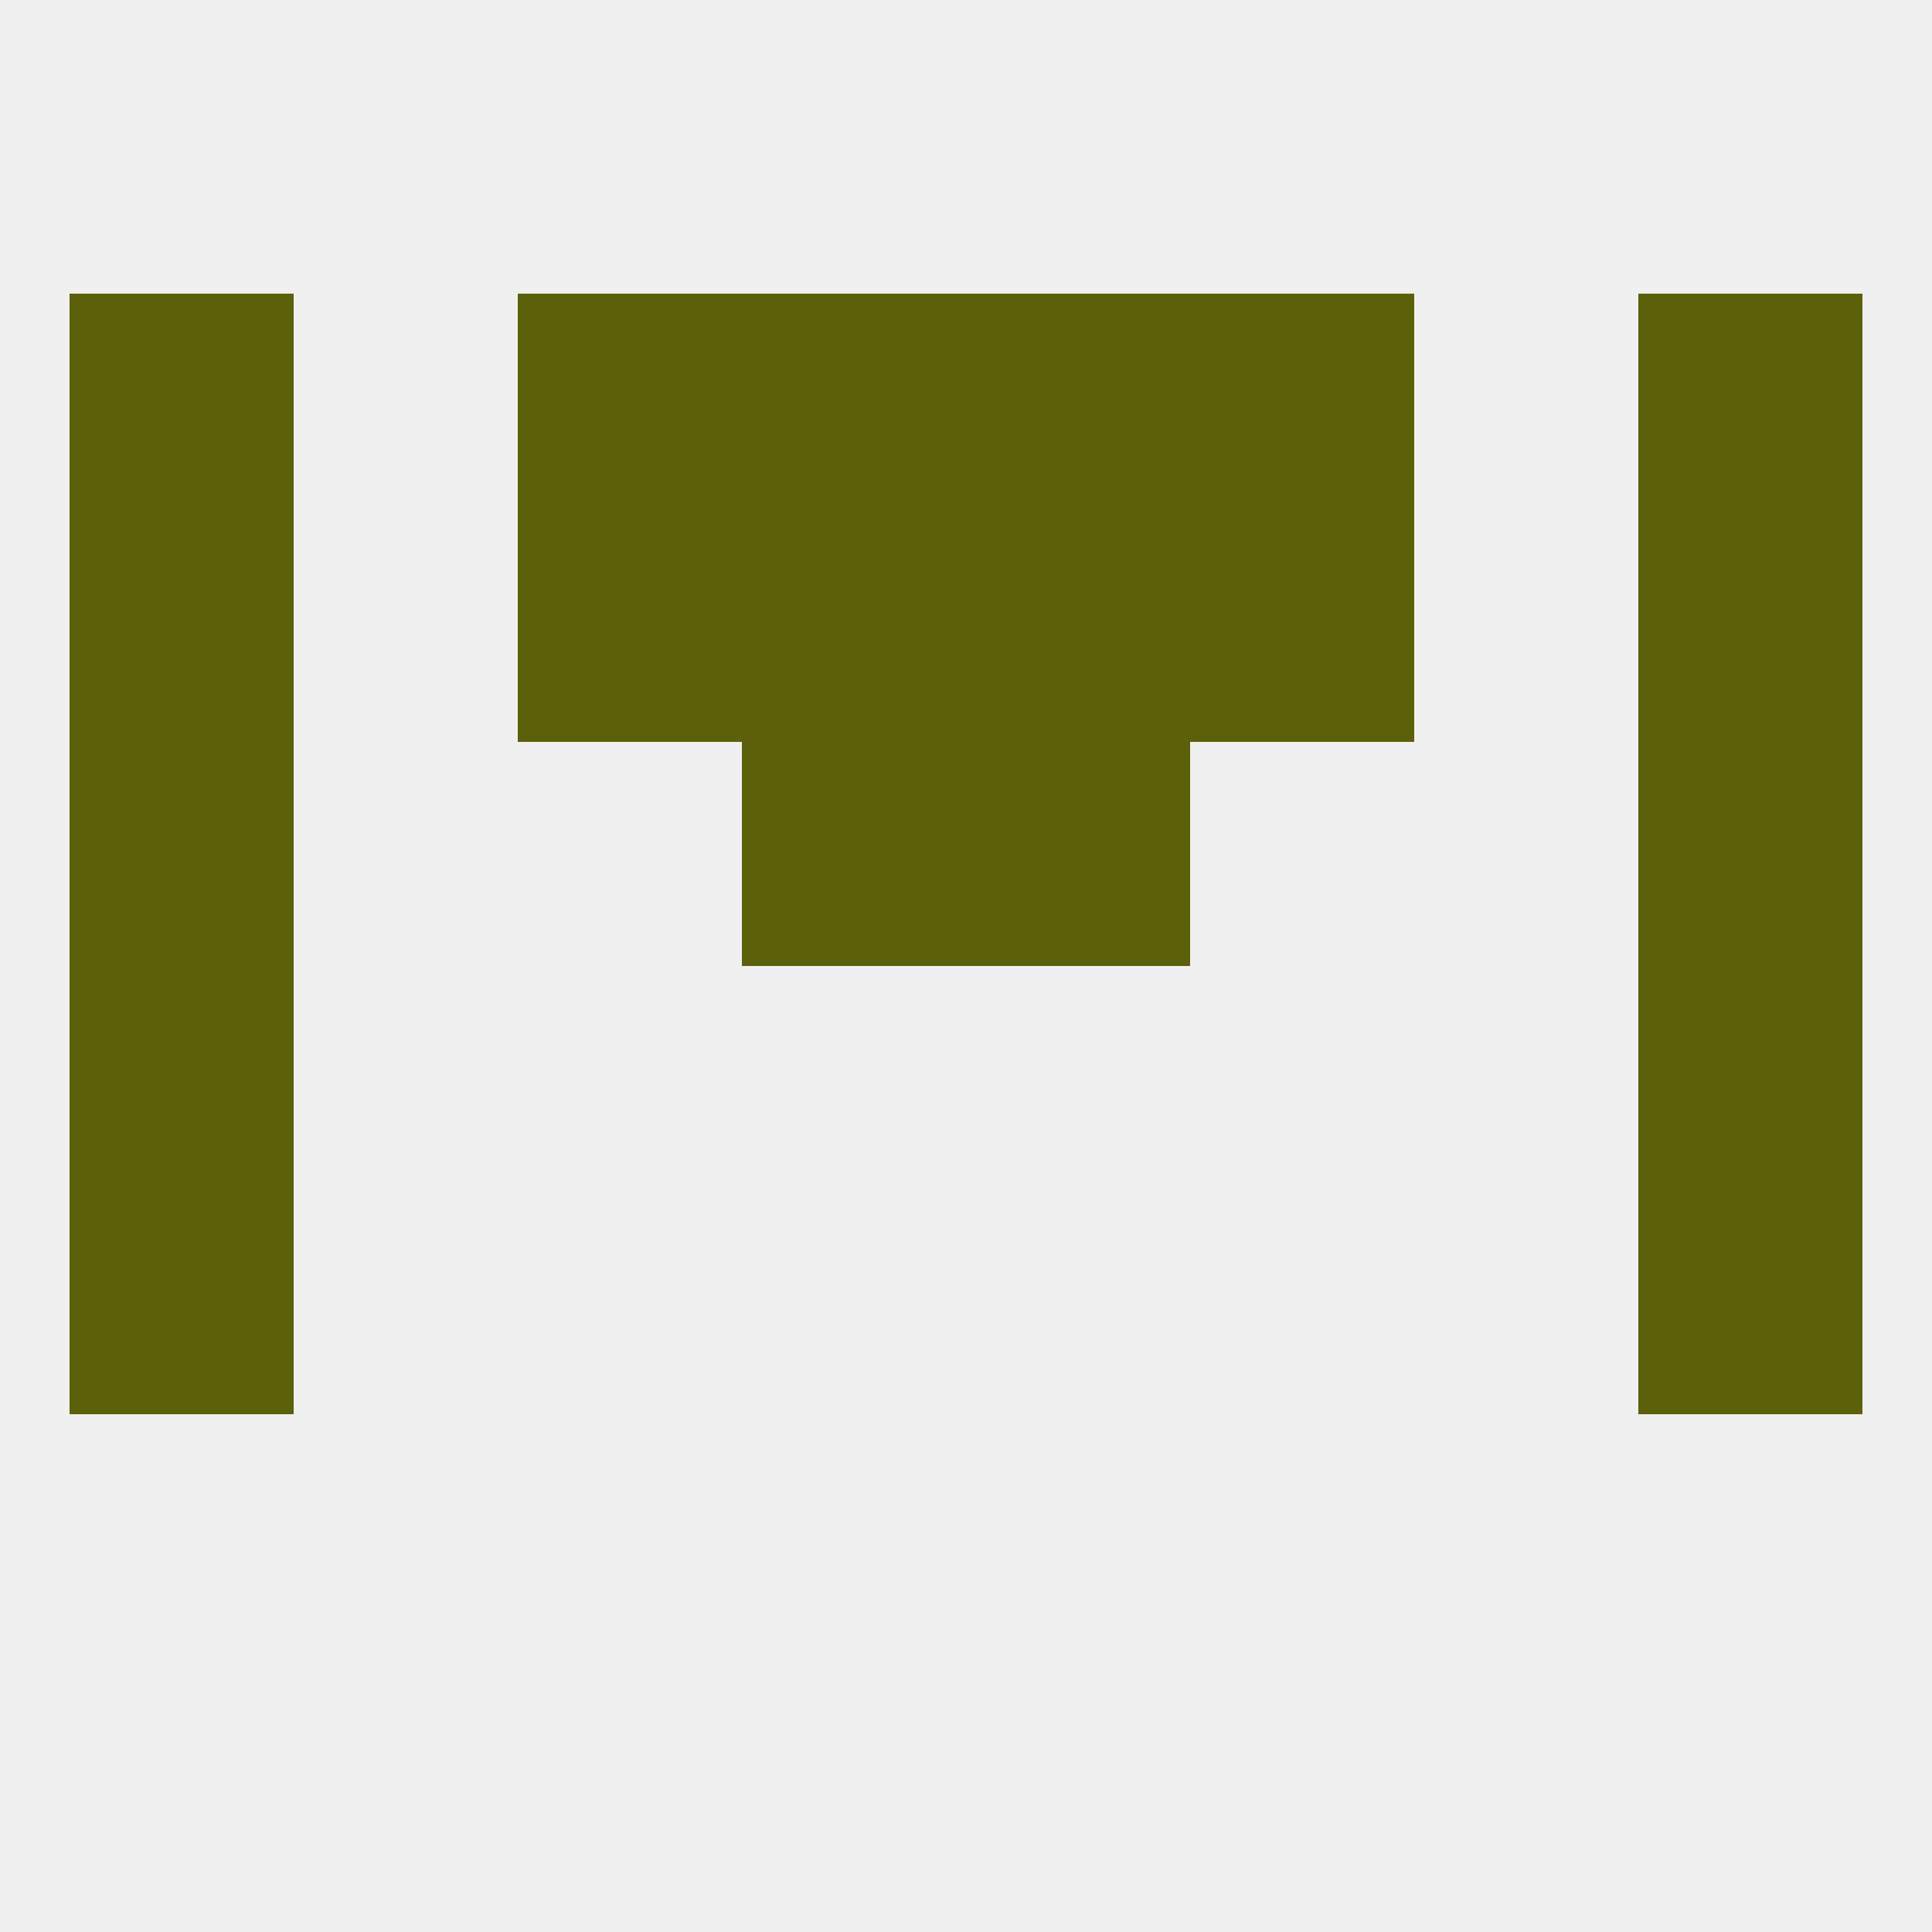
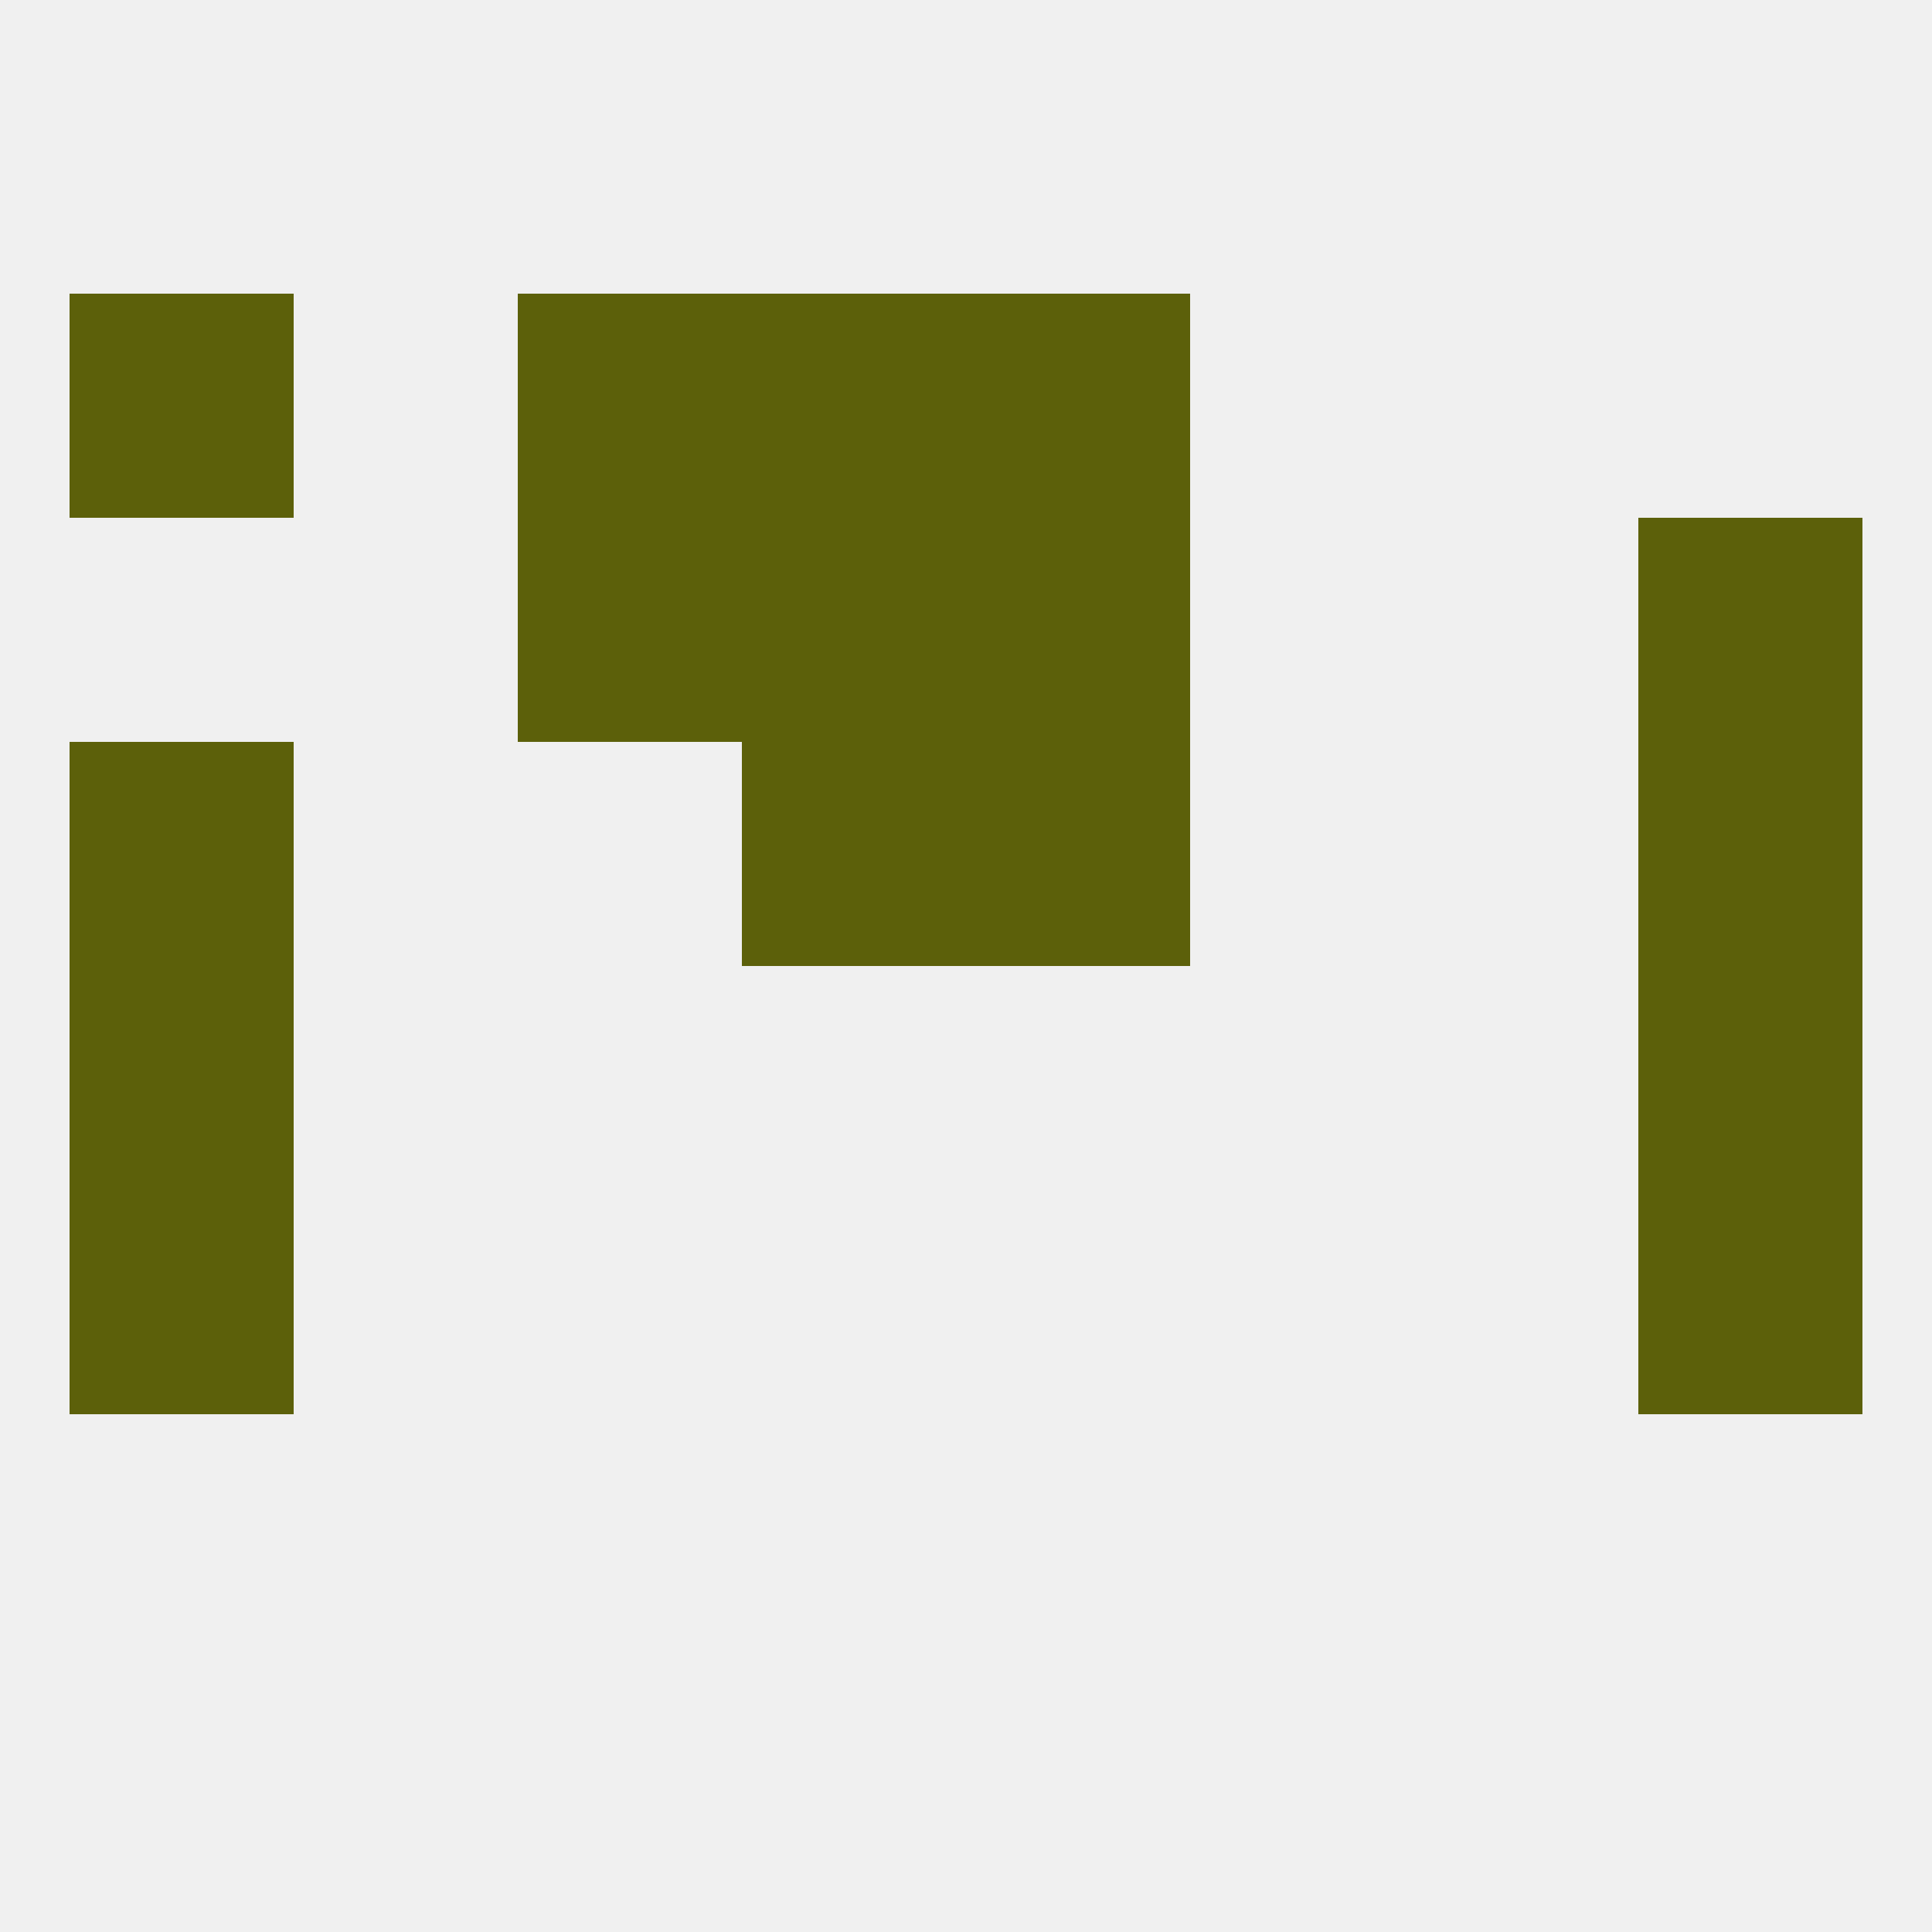
<svg xmlns="http://www.w3.org/2000/svg" version="1.1" baseprofile="full" width="250" height="250" viewBox="0 0 250 250">
  <rect width="100%" height="100%" fill="rgba(240,240,240,255)" />
  <rect x="9" y="125" width="29" height="29" fill="rgba(92,96,10,255)" />
  <rect x="212" y="125" width="29" height="29" fill="rgba(92,96,10,255)" />
  <rect x="212" y="154" width="29" height="29" fill="rgba(92,96,10,255)" />
  <rect x="9" y="154" width="29" height="29" fill="rgba(92,96,10,255)" />
  <rect x="125" y="96" width="29" height="29" fill="rgba(92,96,10,255)" />
  <rect x="9" y="96" width="29" height="29" fill="rgba(92,96,10,255)" />
  <rect x="212" y="96" width="29" height="29" fill="rgba(92,96,10,255)" />
  <rect x="96" y="96" width="29" height="29" fill="rgba(92,96,10,255)" />
  <rect x="125" y="67" width="29" height="29" fill="rgba(92,96,10,255)" />
  <rect x="67" y="67" width="29" height="29" fill="rgba(92,96,10,255)" />
-   <rect x="154" y="67" width="29" height="29" fill="rgba(92,96,10,255)" />
-   <rect x="9" y="67" width="29" height="29" fill="rgba(92,96,10,255)" />
  <rect x="212" y="67" width="29" height="29" fill="rgba(92,96,10,255)" />
  <rect x="96" y="67" width="29" height="29" fill="rgba(92,96,10,255)" />
-   <rect x="154" y="38" width="29" height="29" fill="rgba(92,96,10,255)" />
  <rect x="96" y="38" width="29" height="29" fill="rgba(92,96,10,255)" />
  <rect x="125" y="38" width="29" height="29" fill="rgba(92,96,10,255)" />
  <rect x="9" y="38" width="29" height="29" fill="rgba(92,96,10,255)" />
-   <rect x="212" y="38" width="29" height="29" fill="rgba(92,96,10,255)" />
  <rect x="67" y="38" width="29" height="29" fill="rgba(92,96,10,255)" />
</svg>